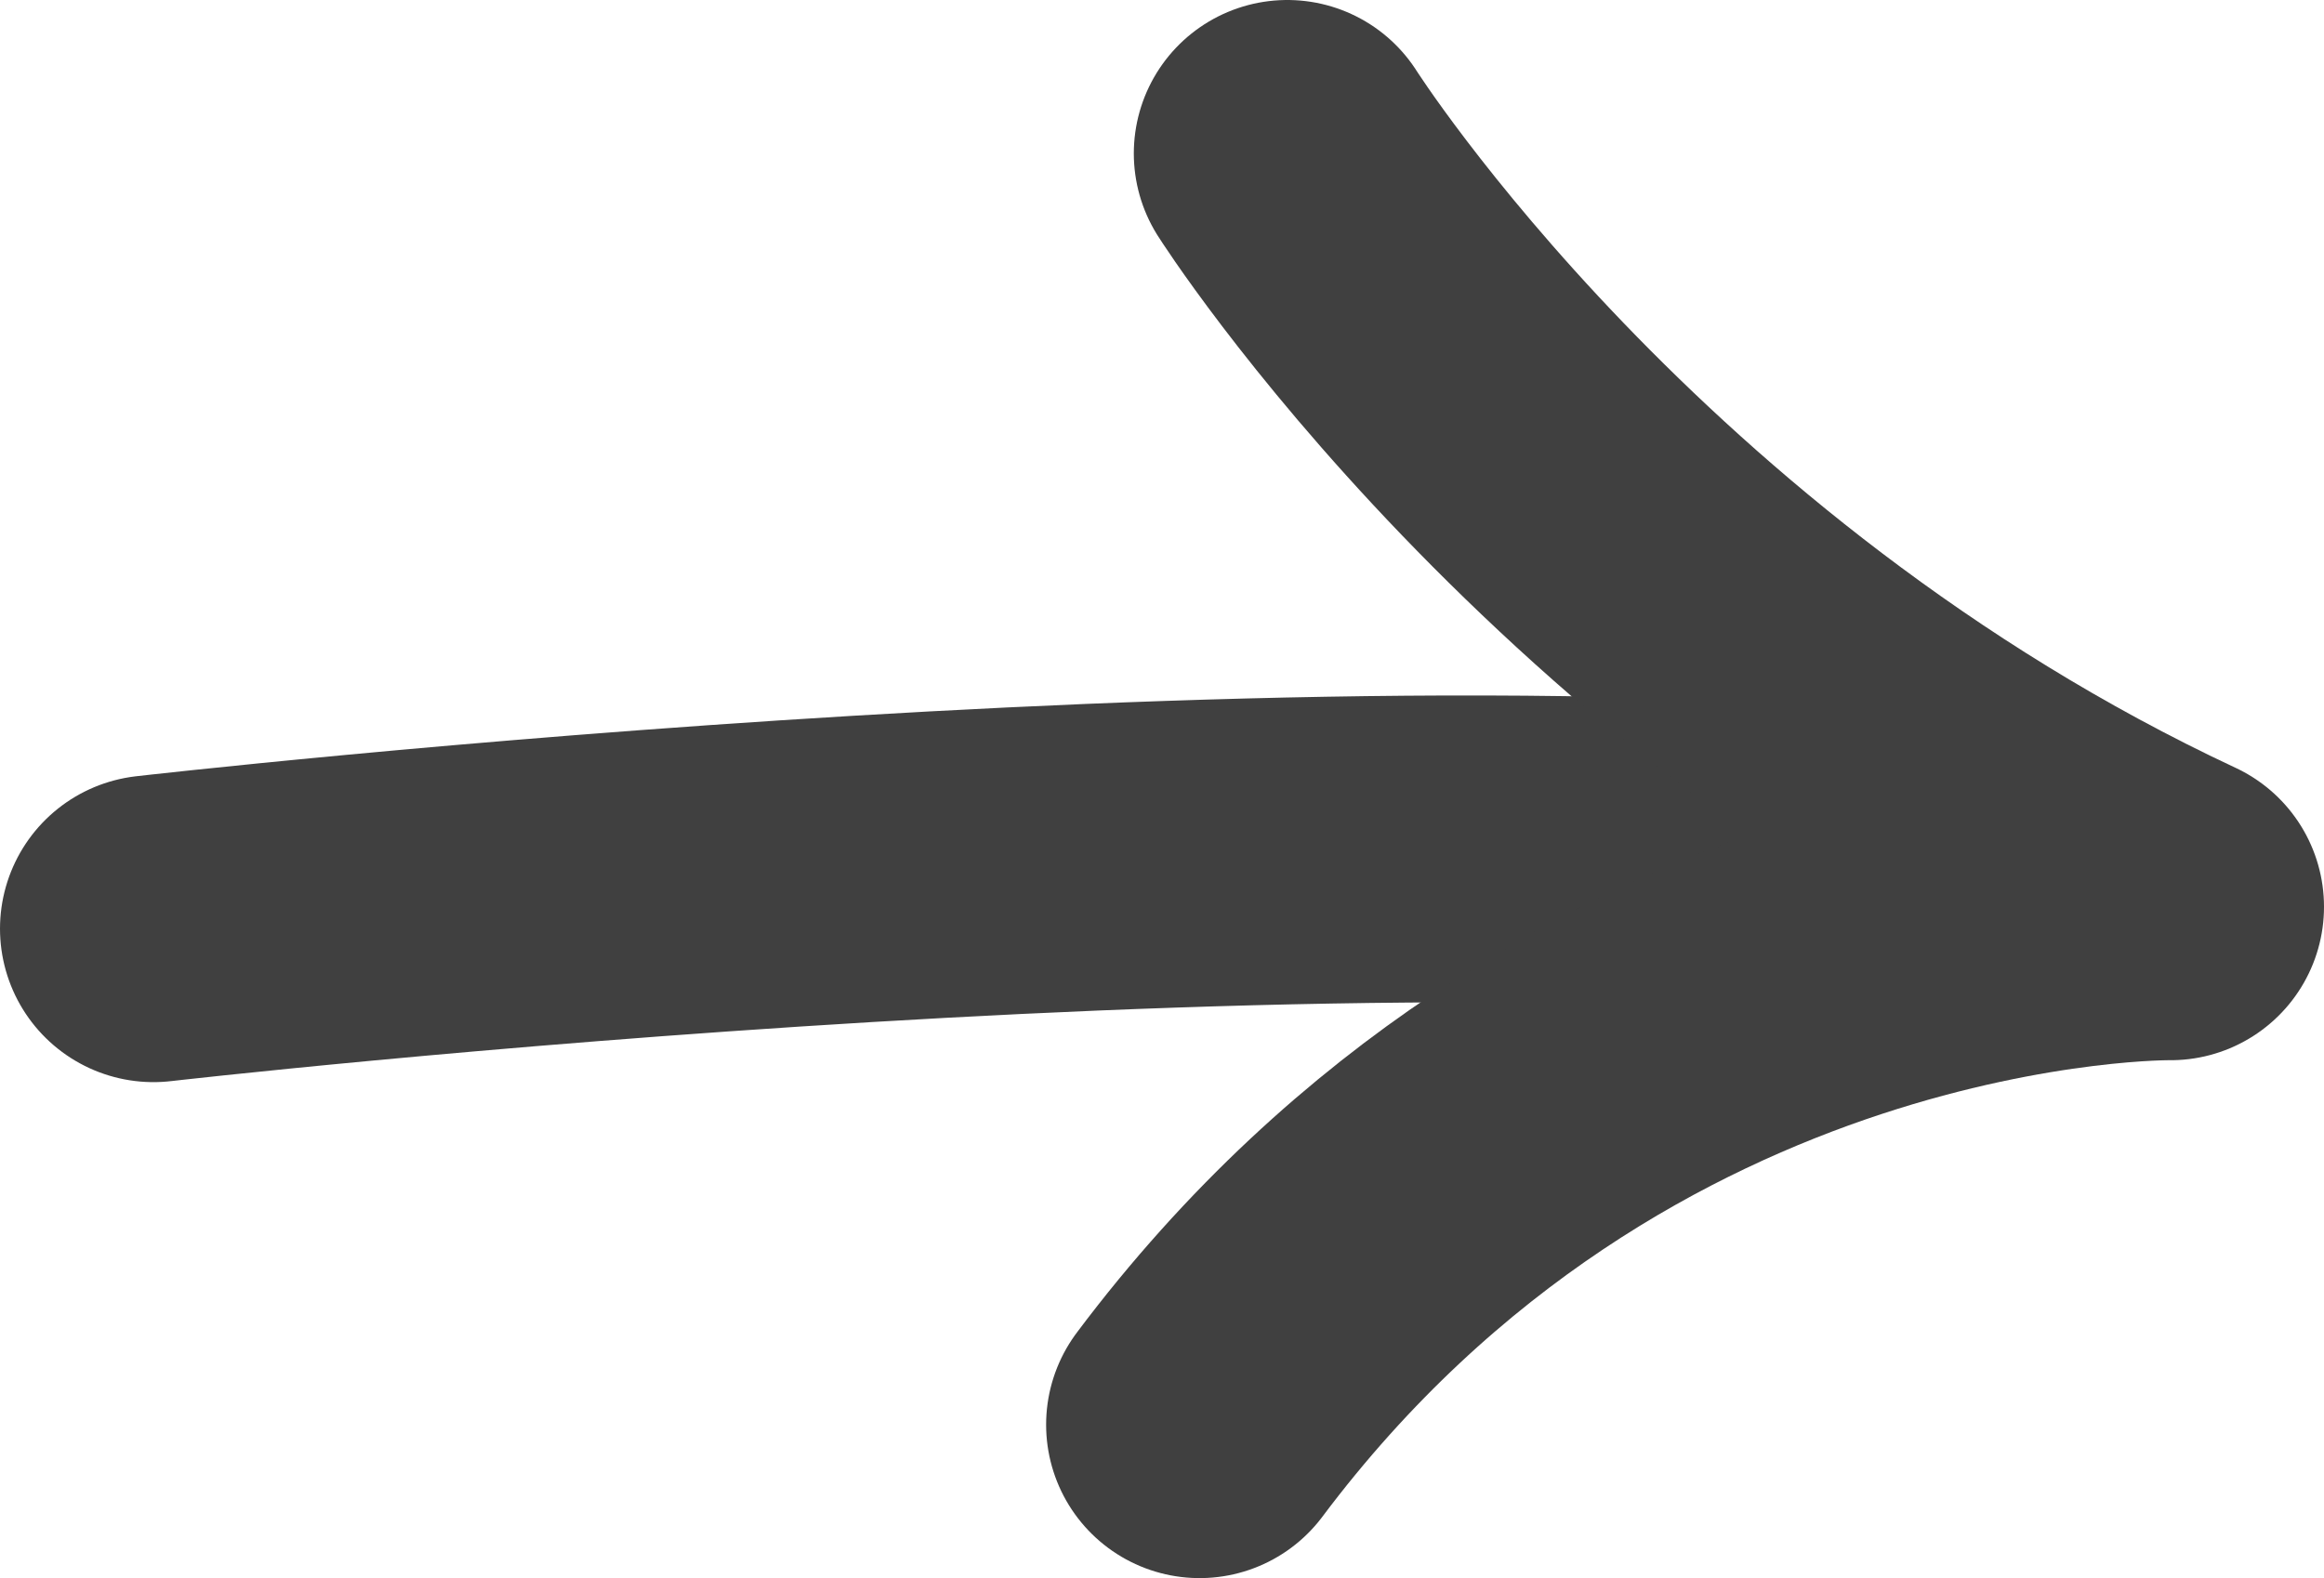
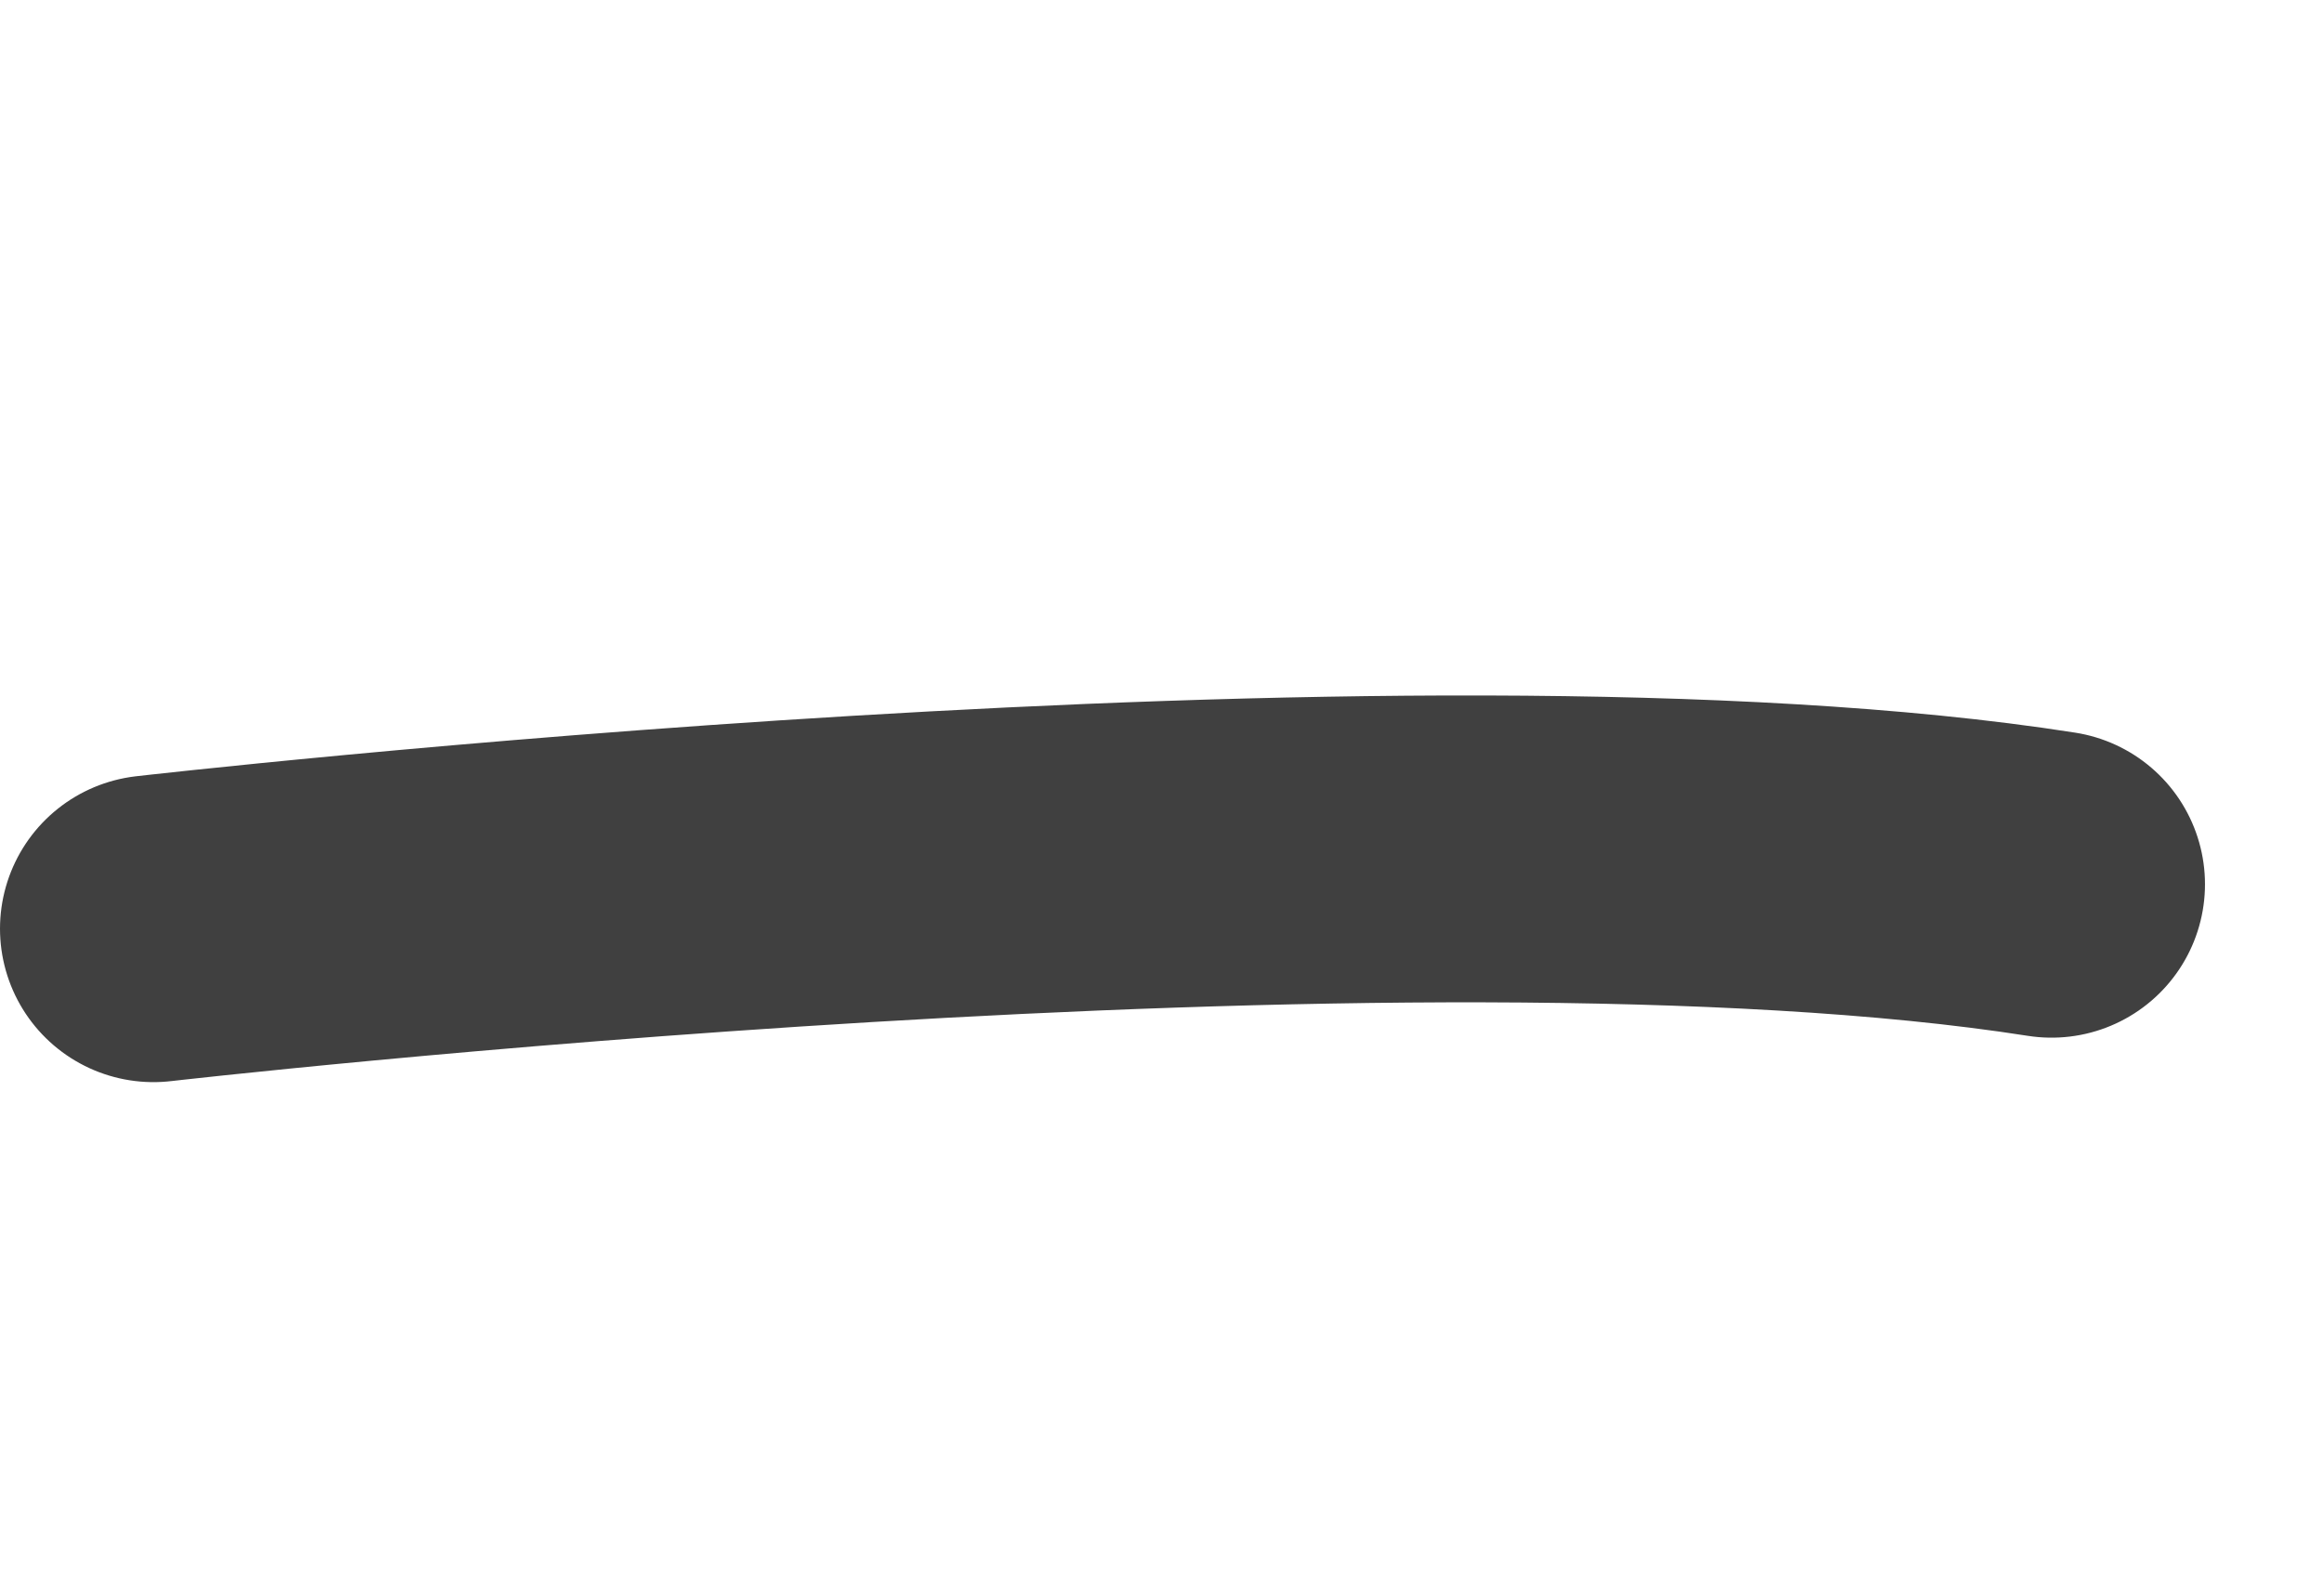
<svg xmlns="http://www.w3.org/2000/svg" version="1.1" id="Livello_1" x="0px" y="0px" viewBox="0 0 371 252" style="enable-background:new 0 0 371 252;" xml:space="preserve">
  <style type="text/css">
	.st0{fill:none;stroke:#404040;stroke-width:49;stroke-linecap:round;stroke-linejoin:round;stroke-miterlimit:10;}
</style>
  <path class="st0" d="M327.5,141.2c-102-16-303,7.1-303,7.1" />
-   <path class="st0" d="M205.5,24.5c0,0,49,77.3,141,120.3c0,0-92-1.3-155,82.7" />
</svg>